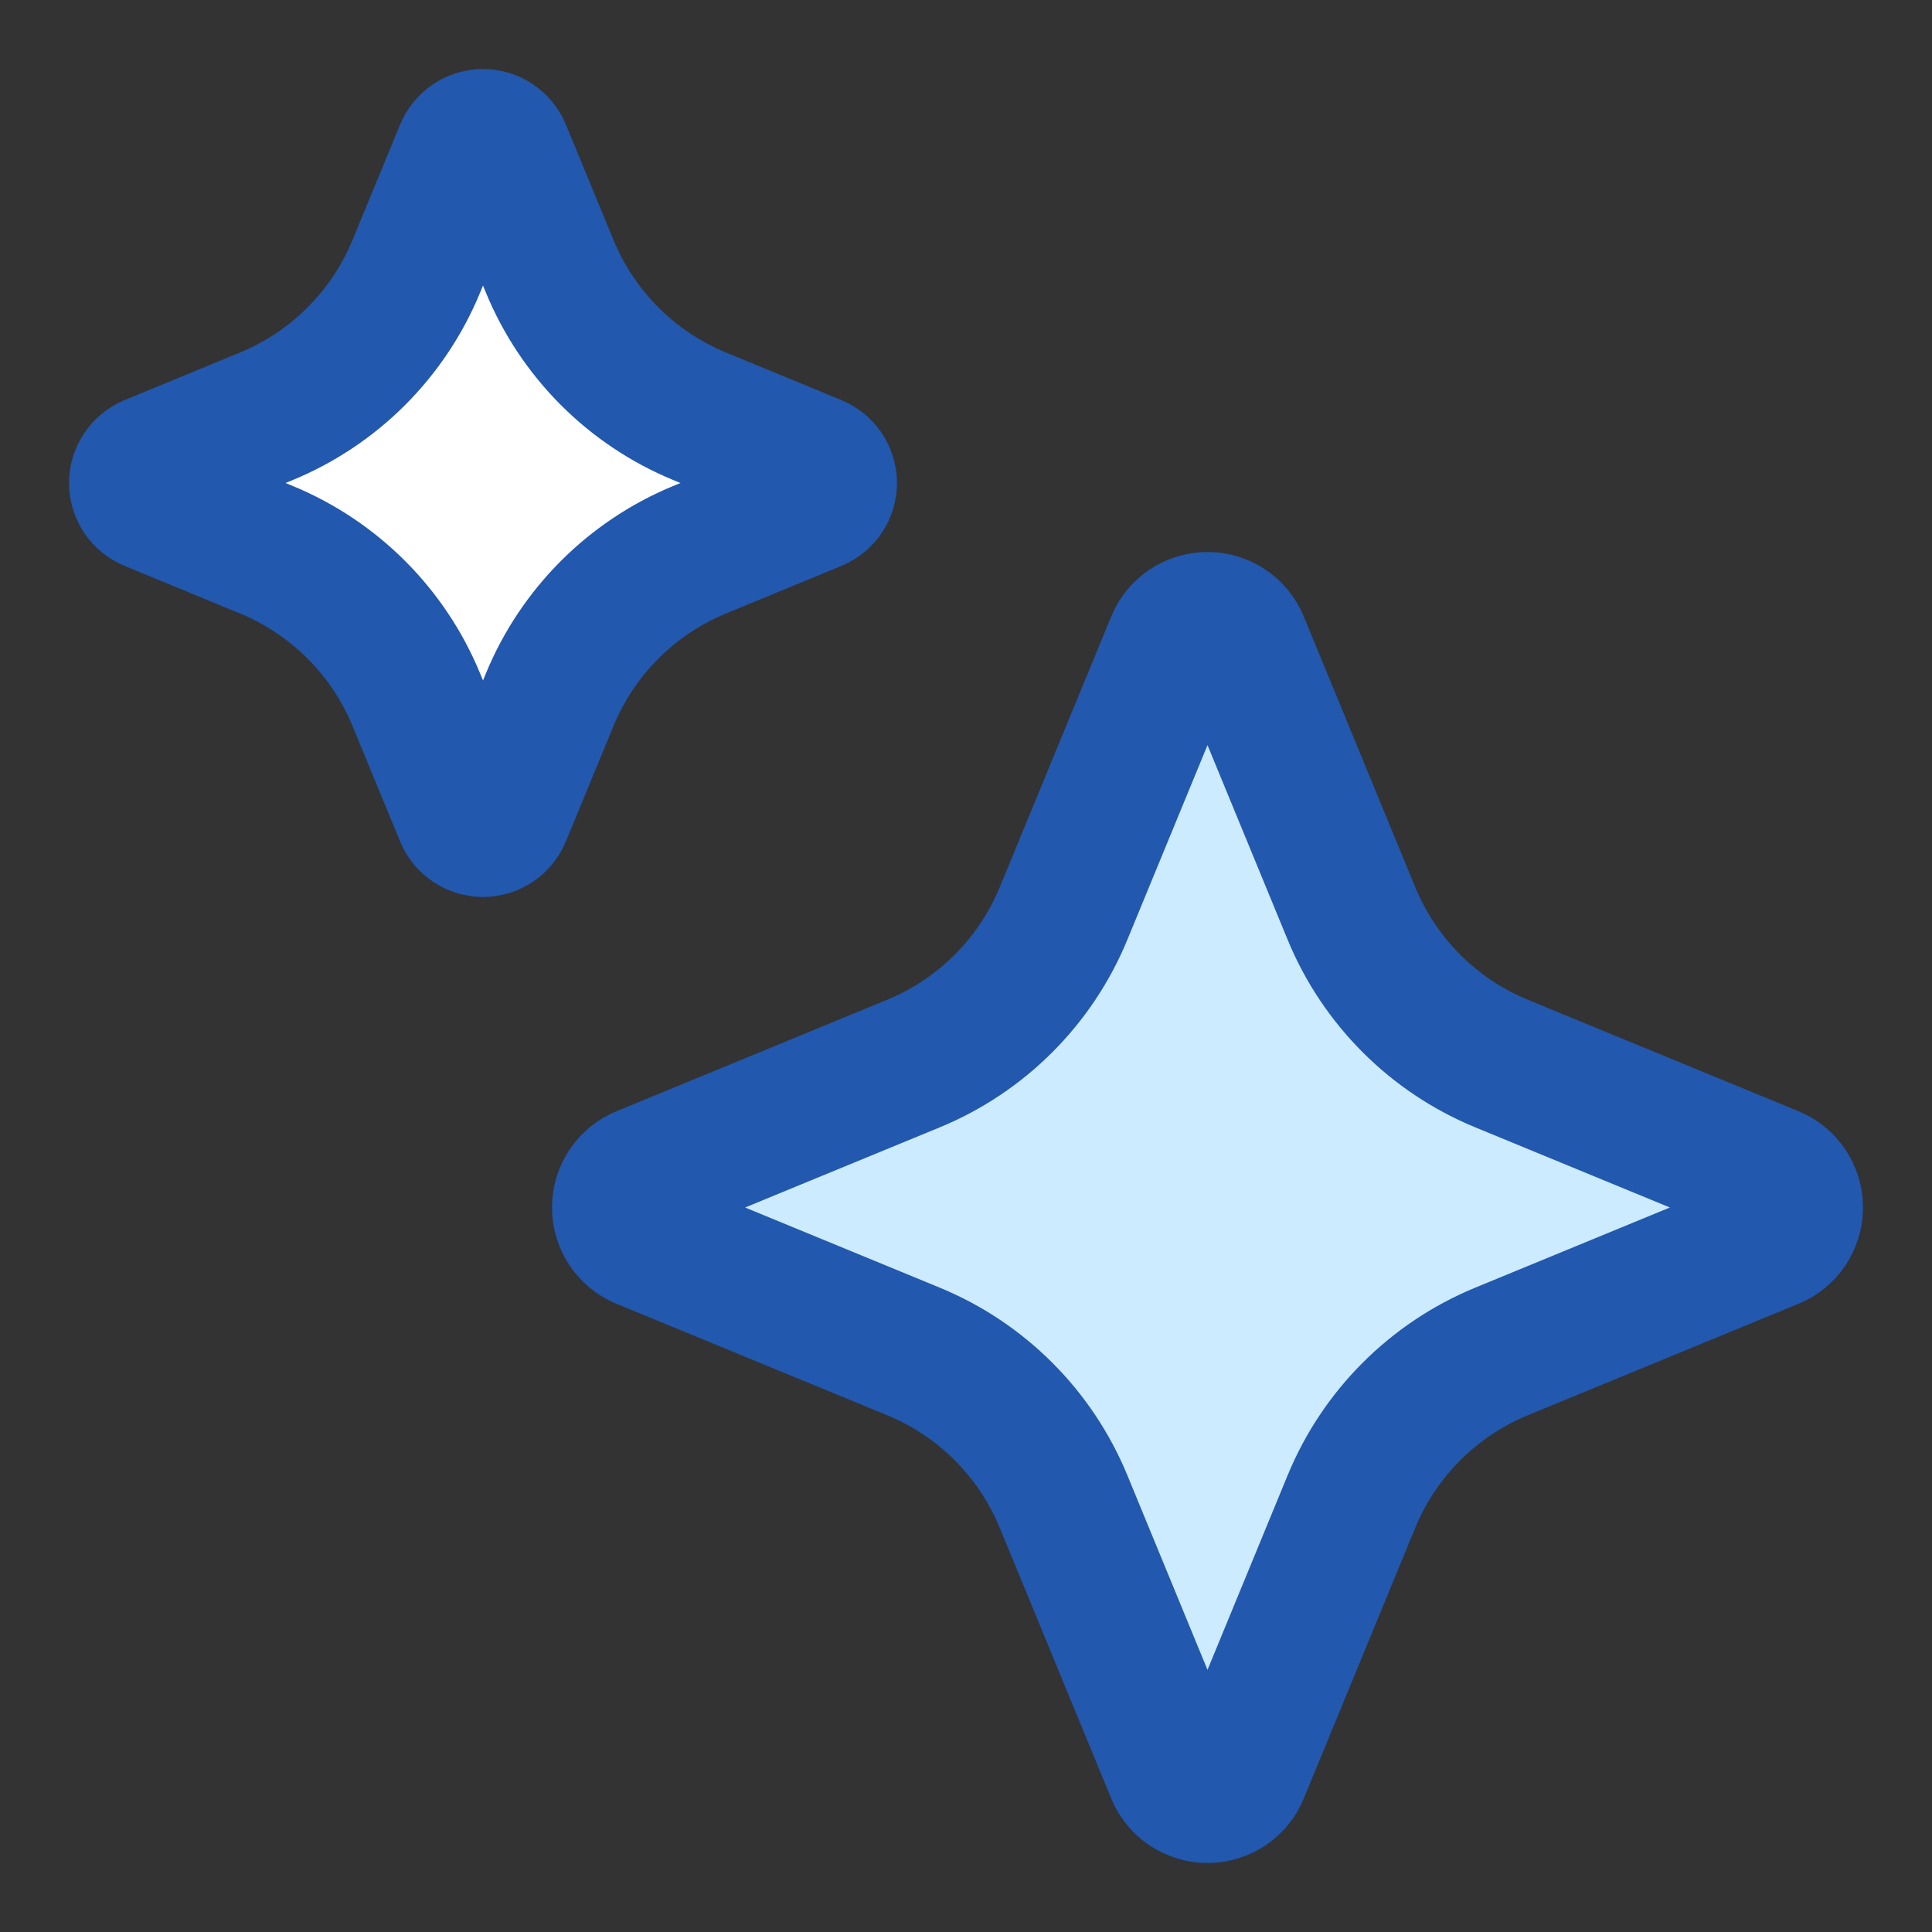
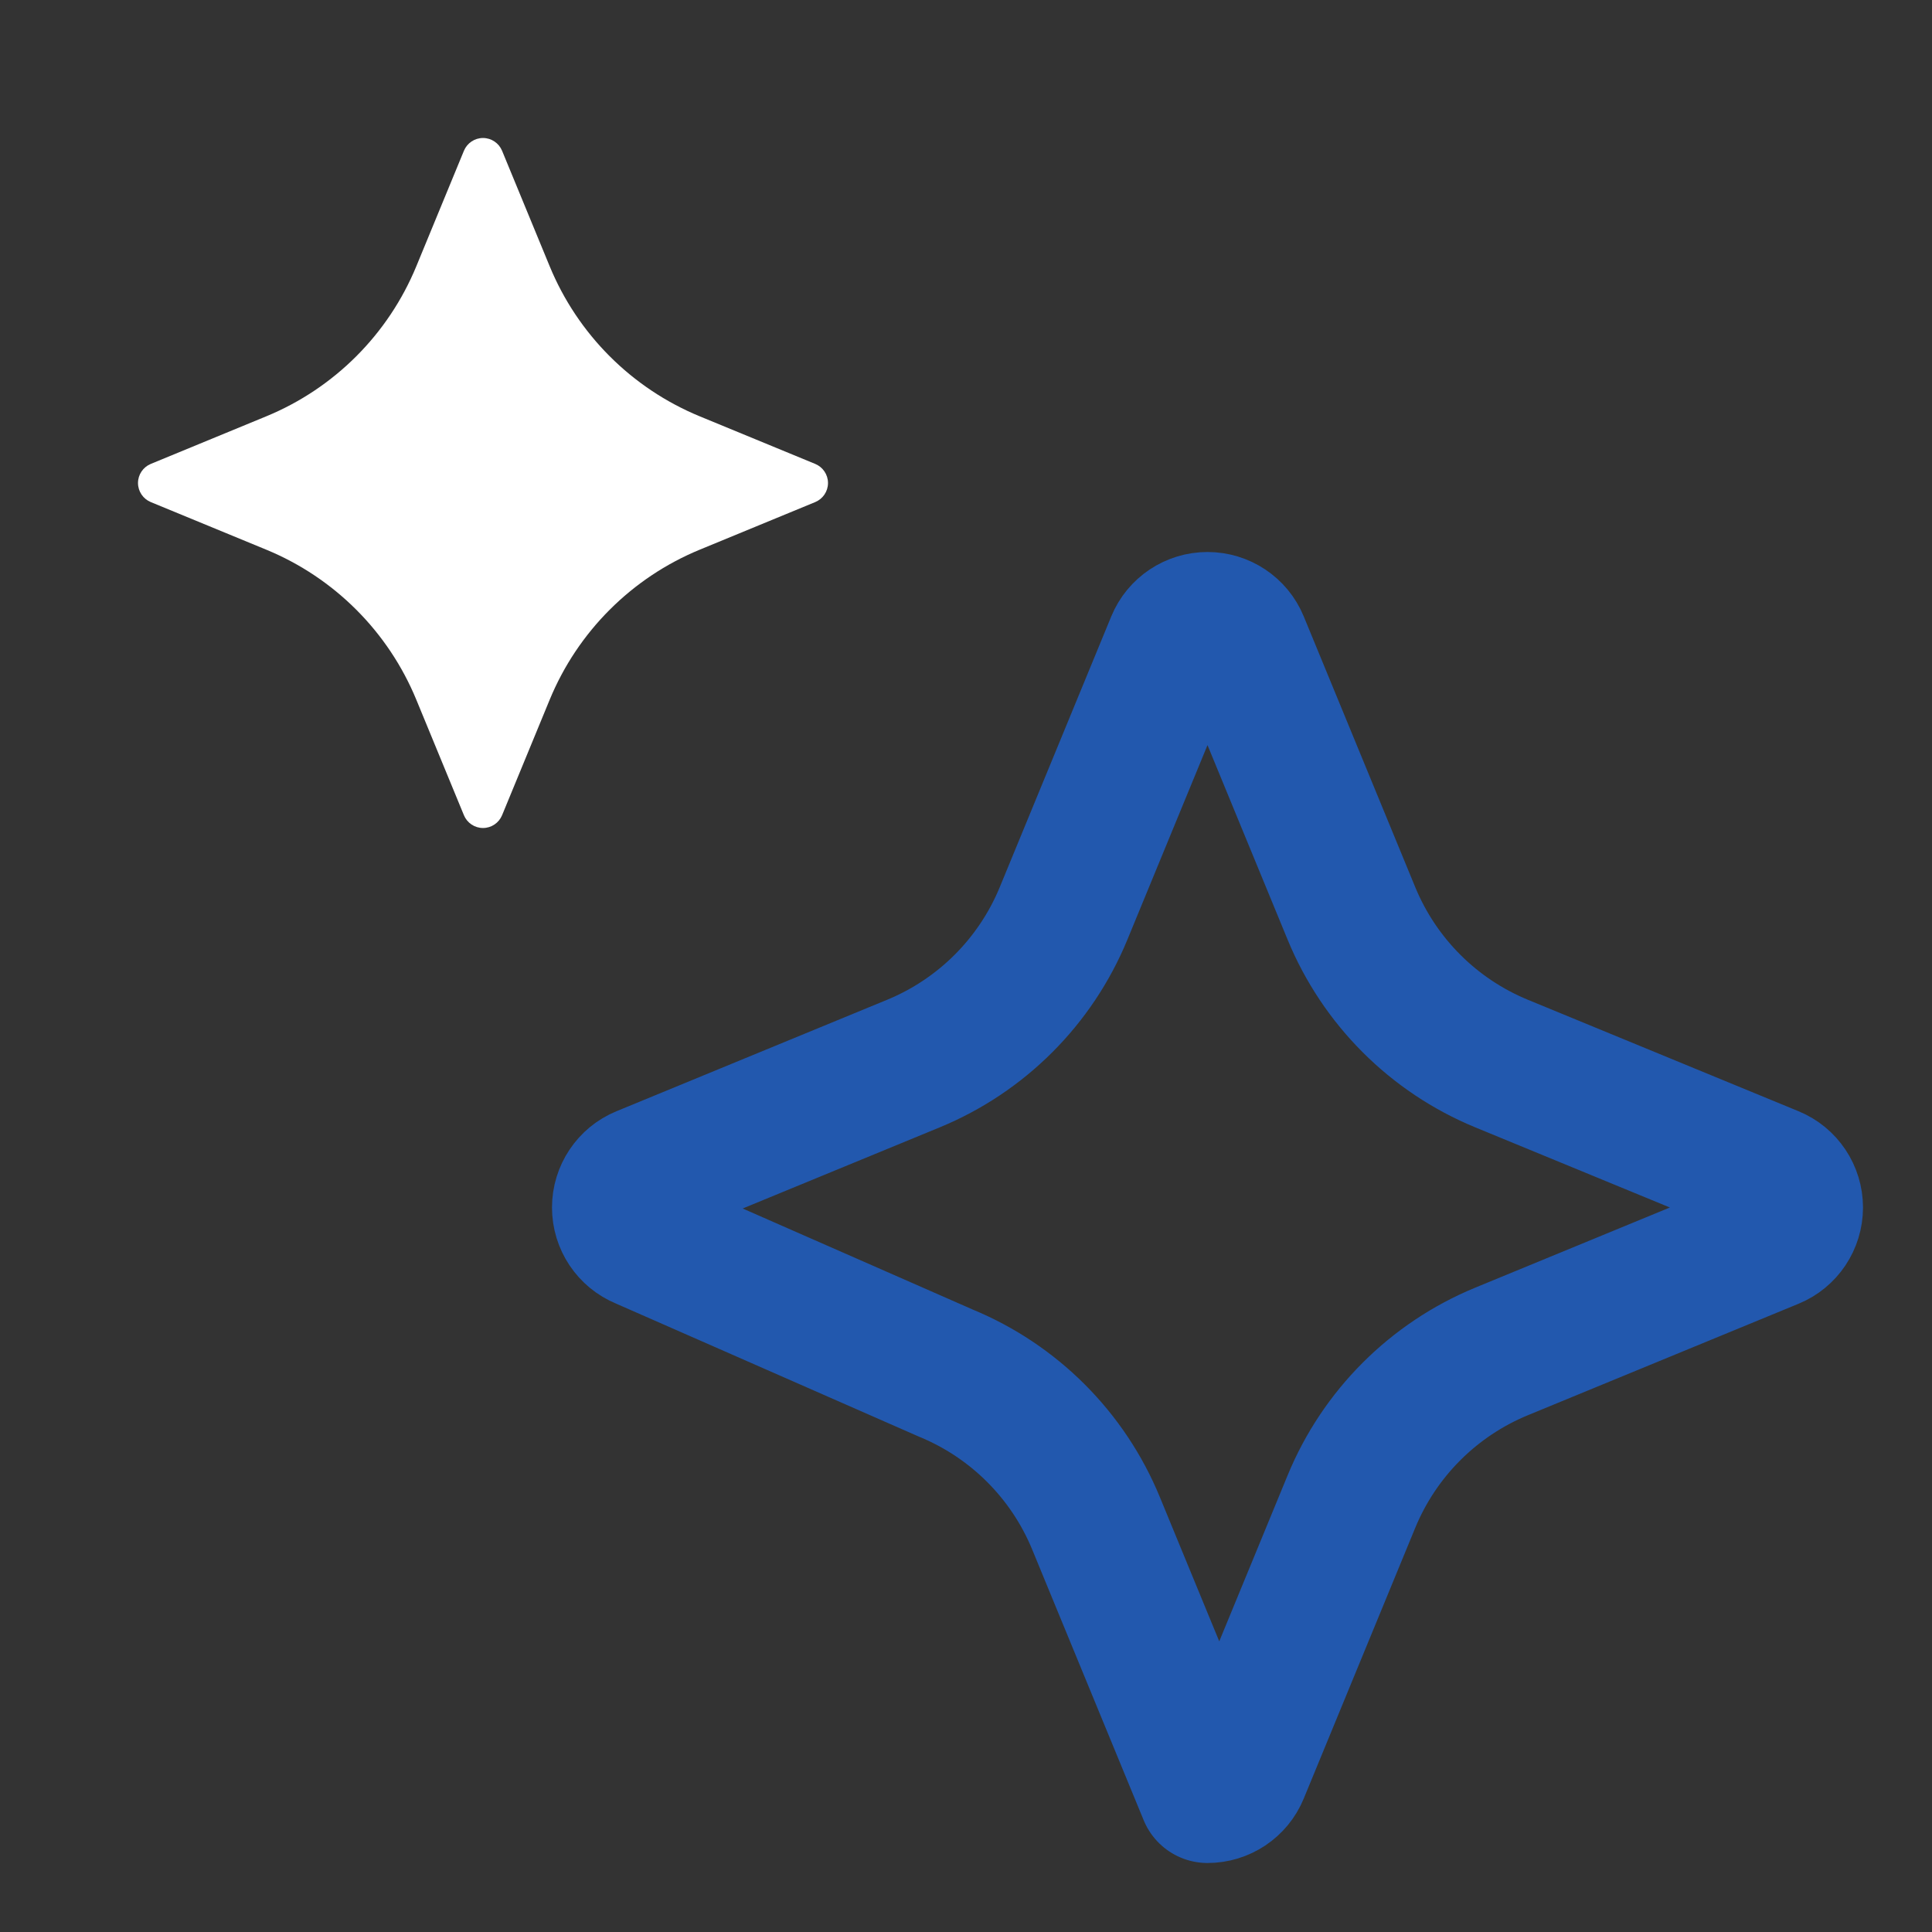
<svg xmlns="http://www.w3.org/2000/svg" fill="none" viewBox="0 0 14 14" id="Ai-Sparkles--Streamline-Core">
  <rect x="0" y="0" width="14" height="14" fill="#333333" stroke="none" />
  <desc>
    Ai Sparkles Streamline Icon: https://streamlinehq.com
  </desc>
  <g id="ai-sparkles--artificial-intelligence-ai-sparks-sparkles">
    <g id="Vector 6269">
-       <path id="Vector 6269_2" fill="#ccebff" d="m7.707 6.619 0.808 -1.962C8.554 4.562 8.647 4.5 8.75 4.5s0.196 0.062 0.235 0.157l0.808 1.962c0.203 0.493 0.595 0.885 1.088 1.088l1.962 0.808c0.095 0.039 0.157 0.132 0.157 0.235s-0.062 0.196 -0.157 0.235l-1.962 0.808c-0.493 0.203 -0.885 0.595 -1.088 1.088l-0.808 1.962C8.946 12.938 8.853 13 8.75 13s-0.196 -0.062 -0.235 -0.157l-0.808 -1.962c-0.203 -0.493 -0.595 -0.885 -1.088 -1.088L4.657 8.985C4.562 8.946 4.5 8.853 4.5 8.75s0.062 -0.196 0.157 -0.235l1.962 -0.808c0.493 -0.203 0.885 -0.595 1.088 -1.088" stroke-width="1" />
-     </g>
+       </g>
    <g id="Vector 6270">
-       <path id="Vector 6269_3" stroke="#2258ae" stroke-linecap="round" stroke-linejoin="round" d="m7.707 6.619 0.808 -1.962C8.554 4.562 8.647 4.5 8.75 4.5s0.196 0.062 0.235 0.157l0.808 1.962c0.203 0.493 0.595 0.885 1.088 1.088l1.962 0.808c0.095 0.039 0.157 0.132 0.157 0.235s-0.062 0.196 -0.157 0.235l-1.962 0.808c-0.493 0.203 -0.885 0.595 -1.088 1.088l-0.808 1.962C8.946 12.938 8.853 13 8.75 13s-0.196 -0.062 -0.235 -0.157l-0.808 -1.962c-0.203 -0.493 -0.595 -0.885 -1.088 -1.088L4.657 8.985C4.562 8.946 4.5 8.853 4.5 8.75s0.062 -0.196 0.157 -0.235l1.962 -0.808c0.493 -0.203 0.885 -0.595 1.088 -1.088" stroke-width="1" />
+       <path id="Vector 6269_3" stroke="#2258ae" stroke-linecap="round" stroke-linejoin="round" d="m7.707 6.619 0.808 -1.962C8.554 4.562 8.647 4.5 8.75 4.5s0.196 0.062 0.235 0.157l0.808 1.962c0.203 0.493 0.595 0.885 1.088 1.088l1.962 0.808c0.095 0.039 0.157 0.132 0.157 0.235s-0.062 0.196 -0.157 0.235l-1.962 0.808c-0.493 0.203 -0.885 0.595 -1.088 1.088l-0.808 1.962C8.946 12.938 8.853 13 8.75 13l-0.808 -1.962c-0.203 -0.493 -0.595 -0.885 -1.088 -1.088L4.657 8.985C4.562 8.946 4.5 8.853 4.5 8.75s0.062 -0.196 0.157 -0.235l1.962 -0.808c0.493 -0.203 0.885 -0.595 1.088 -1.088" stroke-width="1" />
    </g>
    <g id="Vector 6271">
      <path id="Vector 6269_4" fill="#ffffff" d="m3.017 1.929 0.345 -0.837C3.385 1.037 3.439 1 3.5 1s0.115 0.037 0.138 0.092l0.345 0.837c0.203 0.493 0.595 0.885 1.088 1.088l0.837 0.345C5.963 3.385 6 3.439 6 3.5s-0.037 0.115 -0.092 0.138l-0.837 0.345c-0.493 0.203 -0.885 0.595 -1.088 1.088l-0.345 0.837C3.615 5.963 3.561 6 3.5 6s-0.115 -0.037 -0.138 -0.092l-0.345 -0.837c-0.203 -0.493 -0.595 -0.885 -1.088 -1.088l-0.837 -0.345C1.037 3.615 1 3.561 1 3.5s0.037 -0.115 0.092 -0.138l0.837 -0.345c0.493 -0.203 0.885 -0.595 1.088 -1.088" stroke-width="1" />
    </g>
    <g id="Vector 6272">
-       <path id="Vector 6269_5" stroke="#2258ae" stroke-linecap="round" stroke-linejoin="round" d="m3.017 1.929 0.345 -0.837C3.385 1.037 3.439 1 3.5 1s0.115 0.037 0.138 0.092l0.345 0.837c0.203 0.493 0.595 0.885 1.088 1.088l0.837 0.345C5.963 3.385 6 3.439 6 3.5s-0.037 0.115 -0.092 0.138l-0.837 0.345c-0.493 0.203 -0.885 0.595 -1.088 1.088l-0.345 0.837C3.615 5.963 3.561 6 3.5 6s-0.115 -0.037 -0.138 -0.092l-0.345 -0.837c-0.203 -0.493 -0.595 -0.885 -1.088 -1.088l-0.837 -0.345C1.037 3.615 1 3.561 1 3.5s0.037 -0.115 0.092 -0.138l0.837 -0.345c0.493 -0.203 0.885 -0.595 1.088 -1.088" stroke-width="1" />
-     </g>
+       </g>
  </g>
</svg>